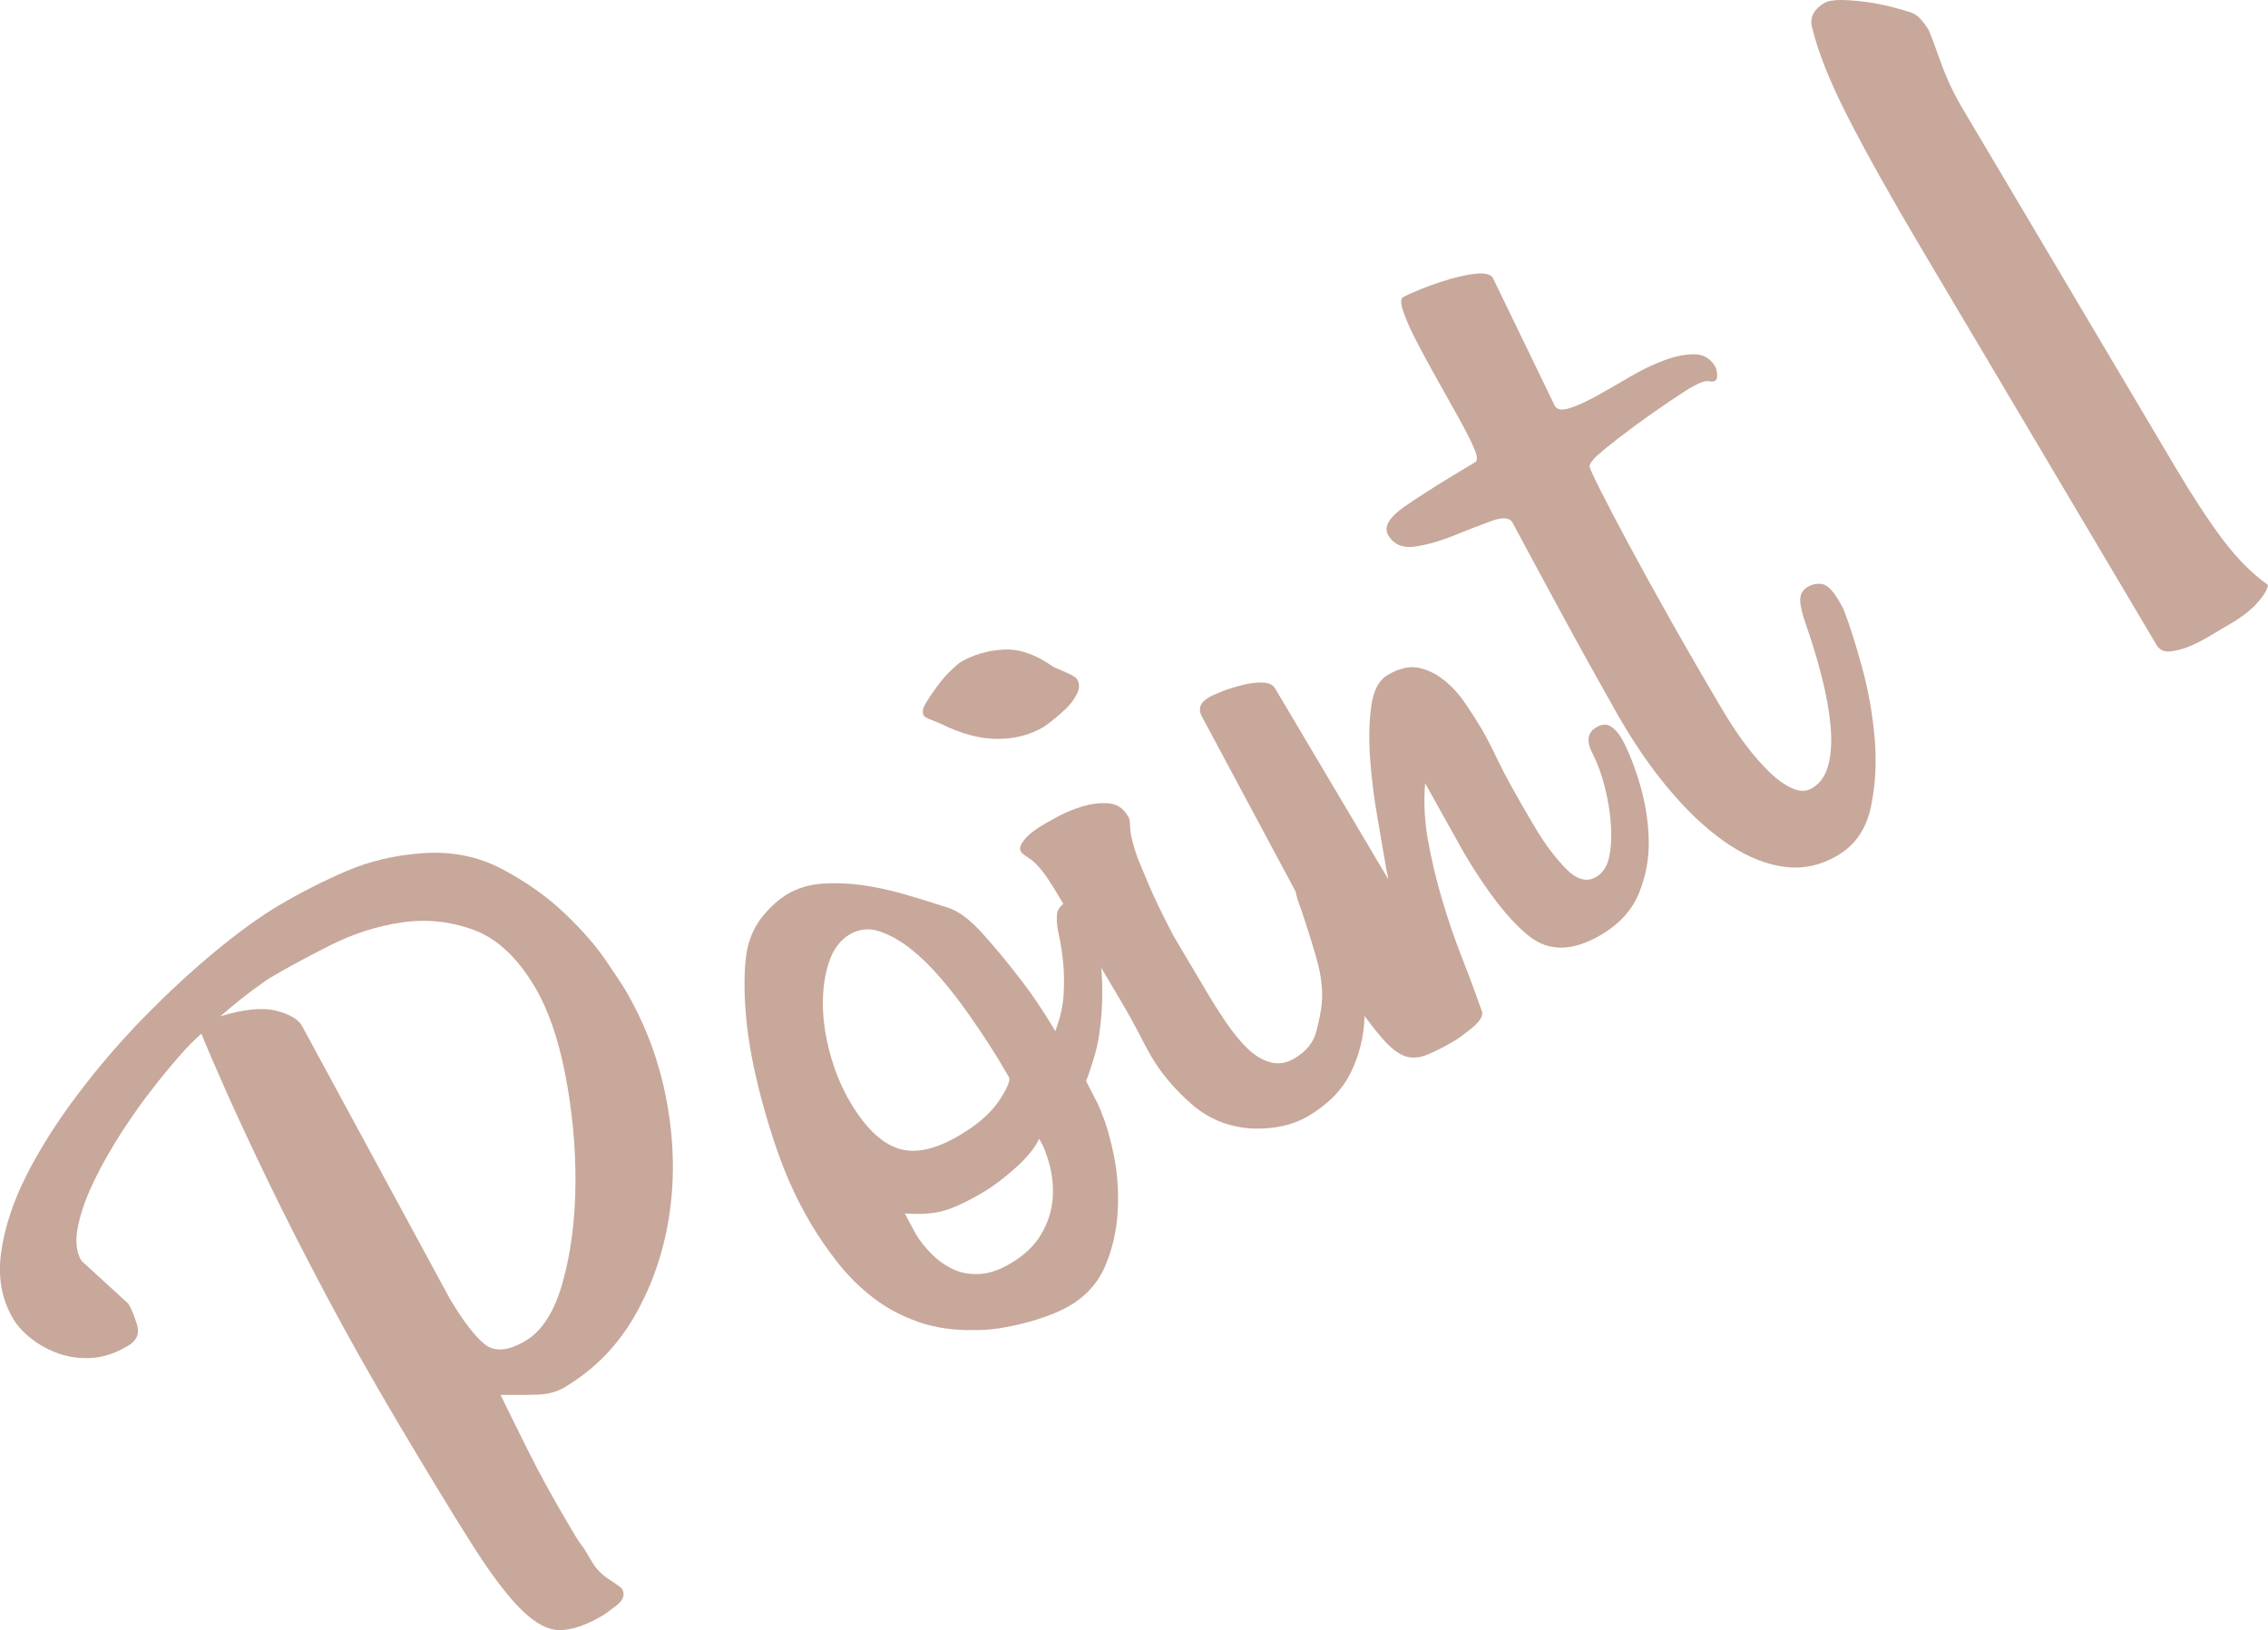
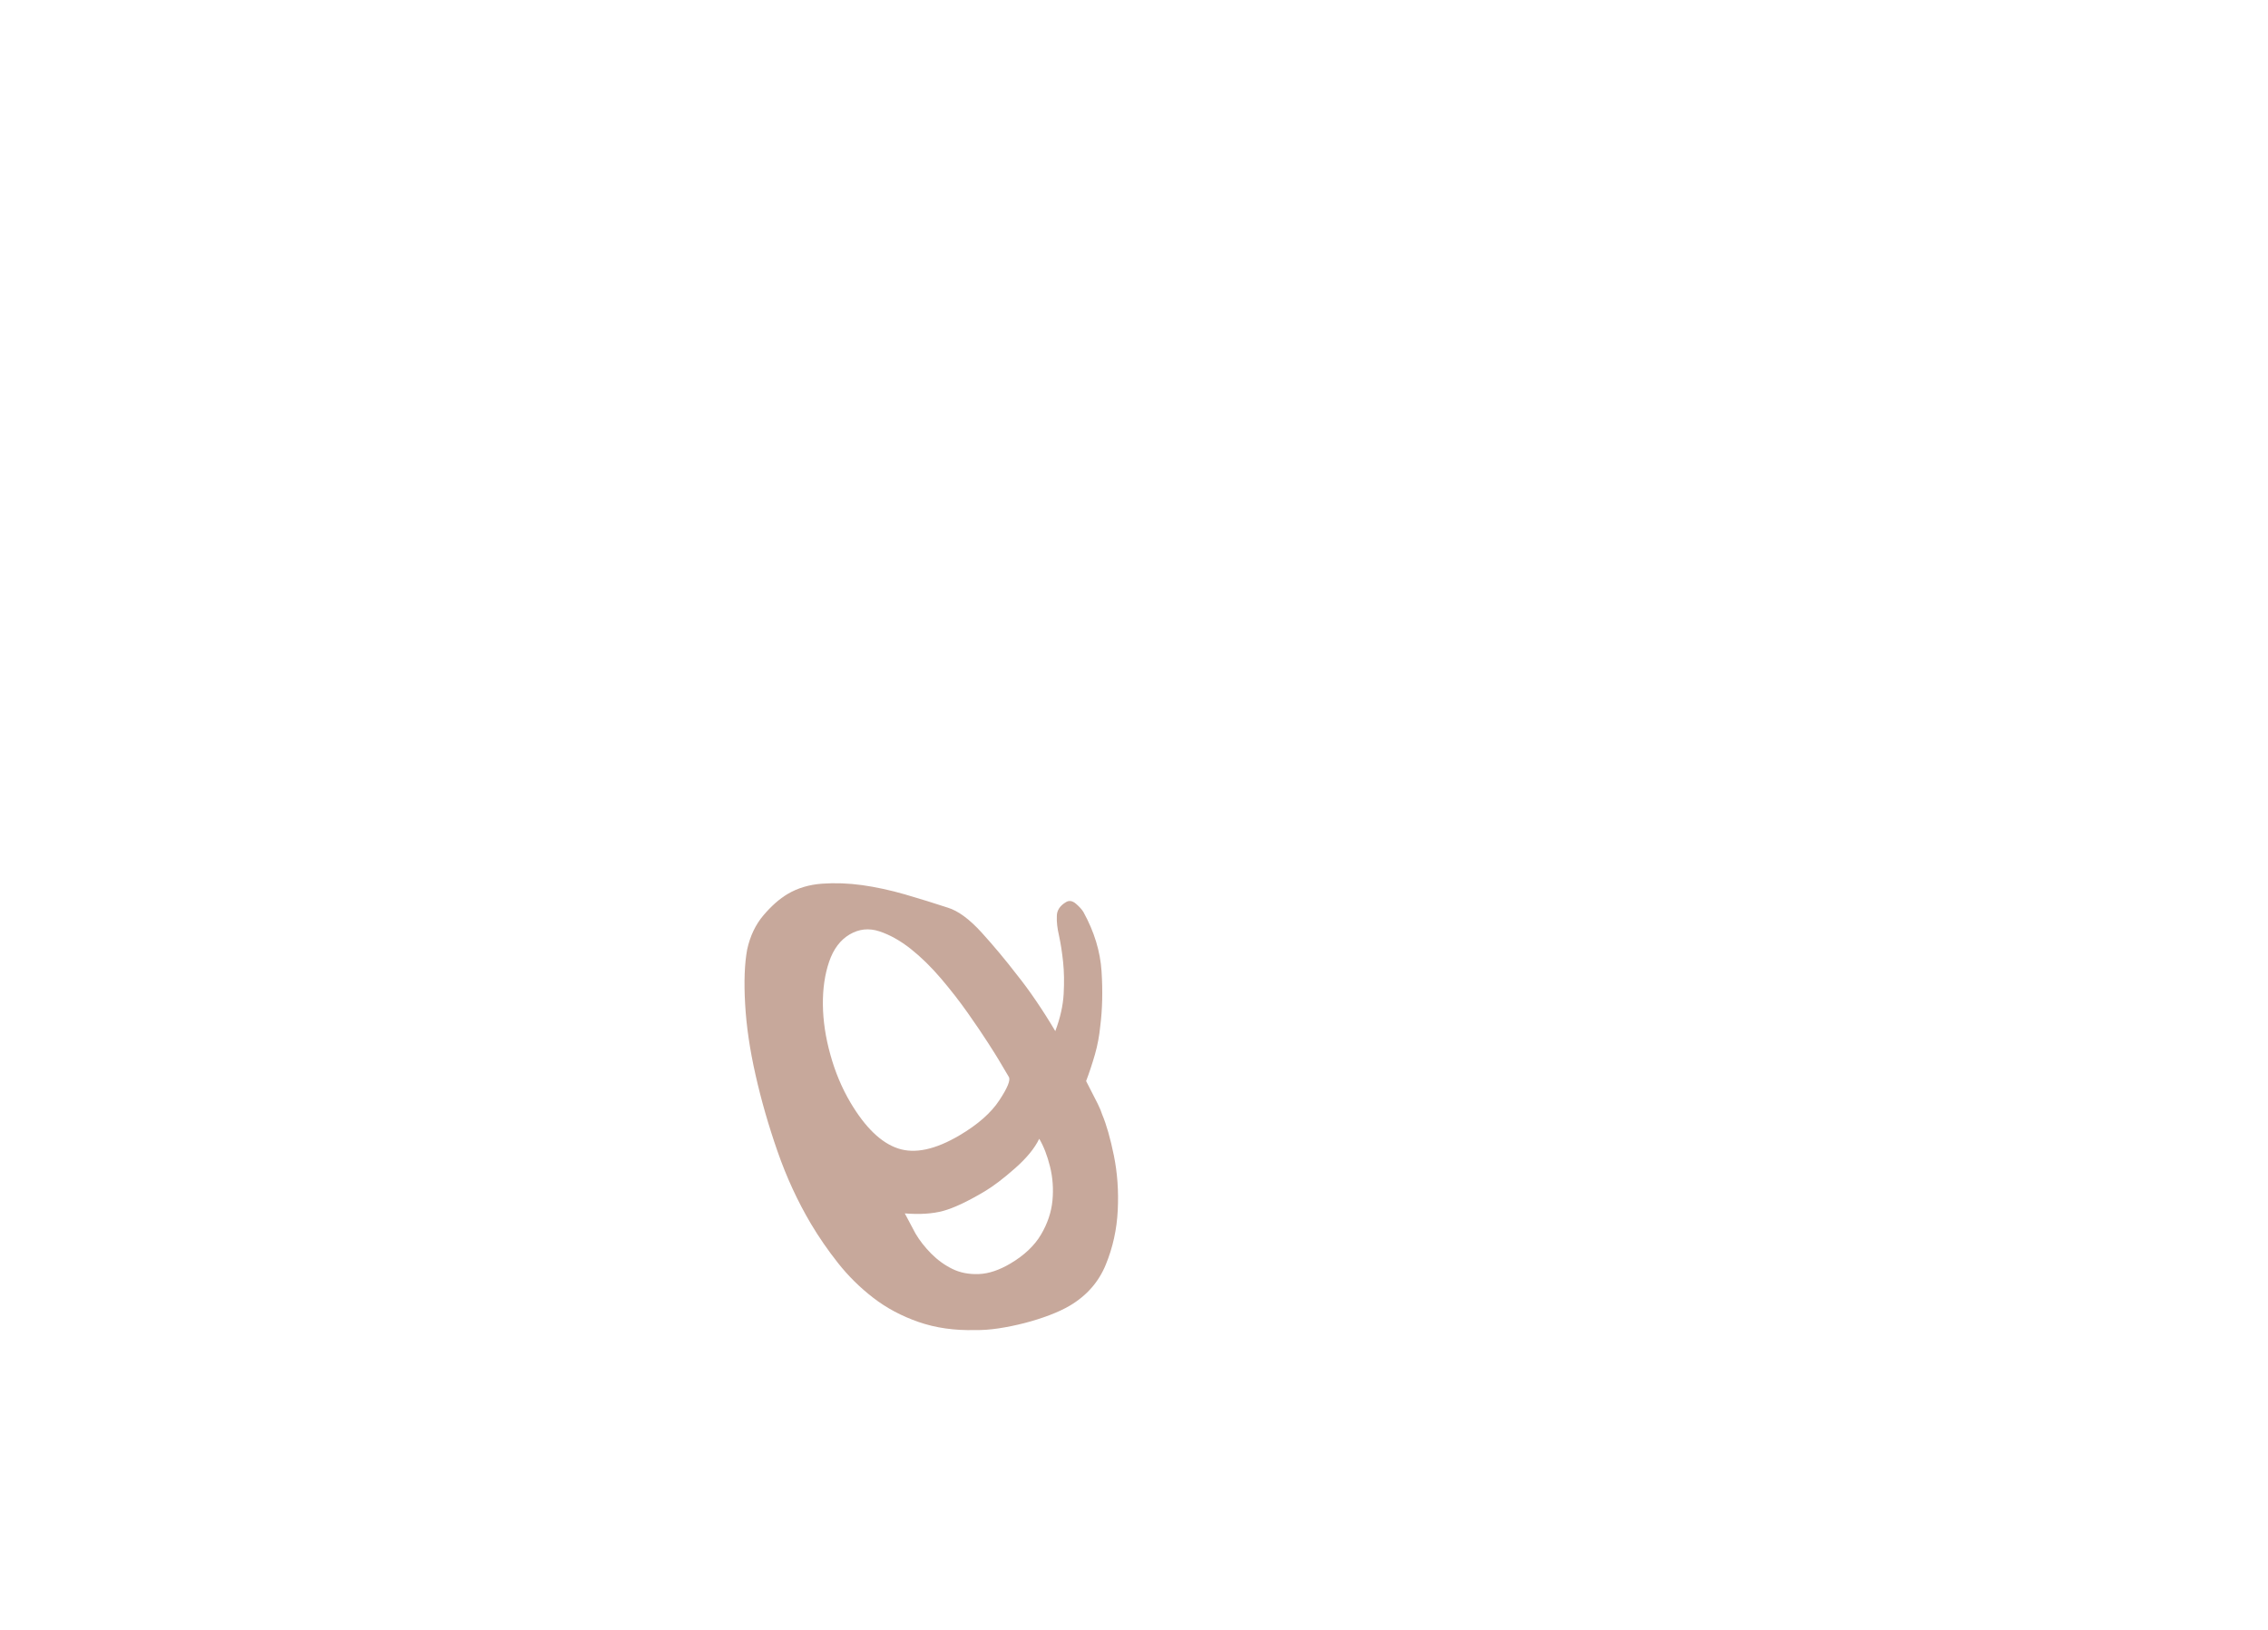
<svg xmlns="http://www.w3.org/2000/svg" version="1.1" id="レイヤー_1" x="0px" y="0px" viewBox="0 0 106.745 76.738" style="enable-background:new 0 0 106.745 76.738;" xml:space="preserve">
  <g style="fill:#C7A89B">
-     <path d="M29.384,46.52c0.959,1.618,1.616,3.346,1.97,5.183c0.354,1.838,0.41,3.624,0.167,5.358   c-0.244,1.735-0.777,3.334-1.6,4.796c-0.822,1.462-1.939,2.611-3.352,3.448c-0.354,0.21-0.763,0.324-1.229,0.342   c-0.466,0.018-0.96,0.023-1.482,0.014l-0.3-0.001c0.36,0.741,0.805,1.641,1.333,2.698c0.528,1.059,1.159,2.205,1.892,3.44   c0.122,0.206,0.227,0.383,0.314,0.53c0.087,0.147,0.173,0.276,0.257,0.384c0.084,0.109,0.162,0.222,0.231,0.34   c0.07,0.118,0.166,0.279,0.288,0.485c0.191,0.323,0.464,0.599,0.818,0.826c0.353,0.228,0.548,0.37,0.583,0.43   c0.156,0.265,0.072,0.524-0.255,0.777c-0.327,0.254-0.534,0.406-0.622,0.458c-0.766,0.454-1.431,0.689-1.997,0.707   c-0.566,0.017-1.179-0.295-1.838-0.938c-0.659-0.642-1.443-1.679-2.352-3.108c-0.907-1.43-2.075-3.351-3.506-5.763   c-1.204-2.03-2.32-4.011-3.349-5.947c-1.027-1.934-1.934-3.714-2.718-5.336c-0.782-1.623-1.444-3.039-1.983-4.25   c-0.538-1.211-0.93-2.122-1.174-2.733c-0.317,0.268-0.707,0.668-1.167,1.199c-0.46,0.532-0.937,1.122-1.426,1.77   c-0.49,0.649-0.969,1.35-1.436,2.104c-0.468,0.754-0.859,1.485-1.177,2.189c-0.318,0.706-0.528,1.357-0.63,1.954   c-0.103,0.597-0.041,1.088,0.186,1.47l2.216,2.026c0.14,0.236,0.273,0.563,0.403,0.983c0.13,0.42-0.011,0.752-0.423,0.996   c-0.588,0.349-1.161,0.54-1.719,0.572c-0.557,0.032-1.075-0.038-1.556-0.211c-0.479-0.172-0.906-0.406-1.281-0.701   c-0.373-0.295-0.656-0.604-0.849-0.928c-0.54-0.911-0.73-1.953-0.568-3.122c0.161-1.169,0.558-2.378,1.188-3.627   c0.631-1.249,1.437-2.521,2.417-3.819c0.979-1.297,2.027-2.514,3.142-3.652c1.114-1.138,2.225-2.164,3.332-3.08   c1.107-0.915,2.103-1.634,2.985-2.158c1.028-0.61,2.091-1.15,3.184-1.619c1.093-0.47,2.289-0.751,3.585-0.844   c1.373-0.099,2.625,0.153,3.757,0.753c1.133,0.601,2.11,1.294,2.933,2.078c0.822,0.784,1.475,1.531,1.954,2.24   C29.013,45.945,29.296,46.373,29.384,46.52z M25.17,46.455c-0.819-1.382-1.777-2.275-2.871-2.68   c-1.096-0.404-2.22-0.523-3.372-0.356c-1.153,0.168-2.268,0.52-3.34,1.057c-1.073,0.538-2.022,1.05-2.846,1.538   c-0.176,0.104-0.465,0.306-0.864,0.603c-0.401,0.297-0.904,0.706-1.511,1.224c1.11-0.34,1.993-0.426,2.648-0.259   c0.656,0.168,1.065,0.423,1.229,0.763l6.92,12.774c0.61,1.03,1.151,1.742,1.625,2.138c0.473,0.396,1.12,0.349,1.944-0.14   c0.794-0.471,1.383-1.406,1.765-2.806c0.383-1.399,0.579-2.947,0.588-4.643c0.009-1.695-0.152-3.388-0.48-5.083   C26.277,48.89,25.798,47.513,25.17,46.455z" />
    <path d="M49.741,43.136c-0.005-0.275,0.141-0.5,0.435-0.674c0.146-0.087,0.302-0.06,0.466,0.081   c0.164,0.142,0.28,0.271,0.35,0.388c0.511,0.927,0.794,1.859,0.854,2.796c0.059,0.937,0.038,1.792-0.06,2.564   c-0.045,0.463-0.128,0.909-0.25,1.338c-0.124,0.431-0.262,0.85-0.417,1.259c0.267,0.517,0.449,0.875,0.548,1.074   c0.098,0.199,0.167,0.367,0.208,0.501c0.201,0.476,0.385,1.121,0.551,1.934c0.165,0.815,0.226,1.672,0.182,2.57   c-0.043,0.899-0.231,1.755-0.565,2.567c-0.333,0.813-0.896,1.455-1.69,1.926c-0.265,0.157-0.584,0.306-0.957,0.448   c-0.374,0.142-0.767,0.266-1.18,0.373c-0.414,0.106-0.822,0.189-1.224,0.25c-0.403,0.059-0.765,0.085-1.087,0.078   c-0.979,0.026-1.869-0.101-2.671-0.38c-0.801-0.278-1.514-0.658-2.138-1.142c-0.625-0.482-1.177-1.028-1.656-1.636   c-0.48-0.608-0.902-1.221-1.268-1.837c-0.626-1.056-1.152-2.193-1.575-3.41c-0.424-1.216-0.77-2.419-1.038-3.61   c-0.269-1.189-0.432-2.302-0.489-3.339c-0.059-1.037-0.027-1.889,0.095-2.556c0.139-0.637,0.396-1.177,0.77-1.617   c0.375-0.44,0.754-0.774,1.136-1c0.471-0.279,1.012-0.441,1.621-0.485c0.609-0.044,1.24-0.021,1.891,0.069   c0.649,0.091,1.322,0.237,2.019,0.438c0.696,0.203,1.366,0.411,2.011,0.623c0.484,0.149,1.014,0.539,1.589,1.17   c0.573,0.633,1.122,1.289,1.645,1.97c0.303,0.376,0.608,0.791,0.915,1.243c0.309,0.453,0.611,0.928,0.906,1.427   c0.232-0.614,0.363-1.197,0.394-1.751c0.03-0.552,0.021-1.053-0.026-1.501c-0.047-0.448-0.11-0.857-0.189-1.226   C49.76,43.69,49.728,43.382,49.741,43.136z M46.494,49.076c-0.26-0.403-0.576-0.871-0.952-1.404   c-0.375-0.532-0.793-1.07-1.254-1.612c-0.461-0.541-0.936-1.006-1.423-1.393c-0.488-0.386-0.979-0.661-1.474-0.826   c-0.494-0.163-0.962-0.115-1.404,0.147c-0.44,0.261-0.763,0.691-0.965,1.288c-0.203,0.598-0.3,1.272-0.292,2.022   c0.008,0.751,0.125,1.536,0.354,2.355c0.227,0.82,0.542,1.567,0.942,2.244c0.698,1.177,1.443,1.898,2.237,2.162   c0.792,0.266,1.763,0.058,2.91-0.623c0.853-0.505,1.473-1.052,1.86-1.64c0.387-0.587,0.537-0.954,0.449-1.102l-0.497-0.838   C46.917,49.74,46.753,49.48,46.494,49.076z M48.912,53.605c-0.214,0.446-0.594,0.91-1.143,1.393   c-0.548,0.484-1.027,0.848-1.439,1.092c-0.794,0.471-1.439,0.774-1.936,0.91c-0.496,0.135-1.1,0.175-1.809,0.118l0.506,0.952   c0.191,0.324,0.437,0.636,0.733,0.937c0.298,0.301,0.629,0.542,0.995,0.722c0.366,0.181,0.782,0.262,1.248,0.244   c0.466-0.017,0.965-0.185,1.494-0.499c0.646-0.383,1.123-0.834,1.433-1.356c0.307-0.52,0.487-1.054,0.54-1.603   c0.052-0.547,0.015-1.082-0.115-1.602C49.291,54.395,49.122,53.958,48.912,53.605z" />
-     <path d="M50.694,31.974c0.122,0.206,0.119,0.437-0.008,0.69c-0.128,0.255-0.298,0.486-0.513,0.692   c-0.215,0.208-0.433,0.396-0.65,0.564c-0.219,0.169-0.356,0.271-0.414,0.305c-0.619,0.367-1.334,0.552-2.146,0.556   c-0.812,0.005-1.695-0.226-2.649-0.695c-0.111-0.052-0.27-0.118-0.474-0.196c-0.204-0.077-0.324-0.145-0.36-0.204   c-0.087-0.147-0.055-0.344,0.096-0.594c0.151-0.248,0.331-0.513,0.541-0.798c0.21-0.283,0.422-0.528,0.637-0.735   c0.215-0.207,0.367-0.337,0.455-0.389c0.588-0.349,1.257-0.546,2.005-0.592c0.748-0.046,1.533,0.223,2.358,0.808   c0.11,0.054,0.312,0.143,0.605,0.267C50.469,31.779,50.642,31.885,50.694,31.974z M63.122,42.673   c0.33,0.758,0.604,1.59,0.823,2.494c0.219,0.905,0.311,1.814,0.276,2.728c-0.033,0.915-0.248,1.778-0.643,2.588   c-0.394,0.81-1.062,1.495-2.002,2.053c-0.736,0.436-1.635,0.631-2.696,0.584c-1.079-0.076-2.01-0.457-2.796-1.145   c-0.785-0.687-1.413-1.428-1.884-2.222c-0.14-0.235-0.334-0.597-0.584-1.085c-0.251-0.487-0.575-1.07-0.977-1.747l-2.879-4.853   c-0.14-0.235-0.295-0.481-0.466-0.738c-0.172-0.256-0.356-0.484-0.556-0.685c-0.1-0.1-0.229-0.201-0.39-0.306   c-0.161-0.103-0.258-0.184-0.293-0.243c-0.07-0.117-0.054-0.257,0.05-0.417c0.104-0.16,0.235-0.308,0.394-0.442   c0.16-0.134,0.4-0.297,0.725-0.489c0.088-0.052,0.299-0.167,0.63-0.344c0.333-0.177,0.701-0.326,1.106-0.447   c0.406-0.122,0.805-0.169,1.197-0.144c0.393,0.026,0.694,0.215,0.903,0.568c0.081,0.071,0.127,0.263,0.134,0.577   c0.007,0.314,0.126,0.8,0.357,1.458c0.11,0.253,0.207,0.484,0.291,0.693c0.084,0.208,0.182,0.439,0.291,0.692   c0.11,0.253,0.251,0.557,0.422,0.913c0.172,0.356,0.399,0.807,0.684,1.354l1.57,2.647c0.279,0.471,0.577,0.94,0.895,1.408   c0.316,0.468,0.645,0.87,0.983,1.206c0.338,0.337,0.7,0.56,1.083,0.67c0.384,0.111,0.767,0.052,1.149-0.174   c0.559-0.332,0.903-0.754,1.035-1.271c0.132-0.515,0.217-0.943,0.253-1.283c0.062-0.633-0.015-1.333-0.23-2.099   c-0.216-0.767-0.461-1.546-0.731-2.34l-0.174-0.493c-0.173-0.493-0.039-0.871,0.401-1.133c0.442-0.262,0.845-0.084,1.211,0.534   l0.131,0.221L63.122,42.673z" />
-     <path d="M67.075,36.87c-0.074,0.879-0.029,1.777,0.136,2.693c0.165,0.916,0.385,1.839,0.658,2.77   c0.274,0.931,0.585,1.84,0.932,2.728c0.349,0.888,0.666,1.743,0.955,2.565c0.046,0.211-0.112,0.464-0.474,0.759   c-0.363,0.294-0.632,0.493-0.809,0.598c-0.529,0.313-0.98,0.542-1.354,0.684c-0.374,0.142-0.714,0.154-1.021,0.038   c-0.307-0.116-0.64-0.375-0.999-0.779c-0.358-0.404-0.793-0.97-1.306-1.7L56.596,33.78c-0.226-0.382-0.135-0.695,0.278-0.939   c0.146-0.087,0.365-0.187,0.656-0.3c0.291-0.114,0.609-0.212,0.956-0.298c0.346-0.086,0.662-0.124,0.946-0.114   c0.284,0.01,0.479,0.103,0.584,0.28l5.312,8.957c0.012-0.047-0.014-0.19-0.077-0.432c-0.108-0.651-0.246-1.454-0.414-2.408   c-0.169-0.953-0.285-1.888-0.351-2.803c-0.066-0.916-0.049-1.741,0.052-2.477c0.101-0.735,0.356-1.225,0.769-1.47   c0.529-0.313,1.008-0.428,1.437-0.345c0.427,0.085,0.828,0.275,1.201,0.57c0.374,0.295,0.707,0.655,0.998,1.078   c0.291,0.424,0.559,0.842,0.803,1.253c0.175,0.294,0.434,0.797,0.775,1.508c0.342,0.713,0.915,1.745,1.718,3.097   c0.453,0.765,0.936,1.412,1.45,1.942c0.513,0.531,0.99,0.665,1.432,0.403c0.323-0.192,0.53-0.513,0.621-0.965   c0.09-0.451,0.114-0.963,0.073-1.535s-0.137-1.151-0.286-1.739c-0.149-0.587-0.34-1.111-0.572-1.569   c-0.302-0.576-0.248-0.986,0.165-1.231c0.265-0.157,0.493-0.174,0.687-0.049c0.192,0.124,0.359,0.304,0.498,0.539l0.053,0.088   c0.319,0.606,0.602,1.333,0.847,2.182c0.244,0.849,0.375,1.706,0.392,2.571c0.016,0.865-0.14,1.693-0.466,2.483   c-0.327,0.791-0.917,1.438-1.77,1.944c-1.324,0.785-2.453,0.809-3.388,0.071c-0.935-0.737-1.96-2.047-3.076-3.93L67.075,36.87z" />
-     <path d="M76.161,33.688c-0.86-1.517-1.724-3.072-2.589-4.667c-0.866-1.594-1.662-3.07-2.388-4.428   c-0.14-0.235-0.472-0.257-0.994-0.067c-0.523,0.191-1.104,0.417-1.745,0.677c-0.641,0.261-1.253,0.436-1.837,0.523   c-0.583,0.088-1.007-0.089-1.269-0.53c-0.227-0.382,0.025-0.83,0.755-1.342c0.73-0.513,1.845-1.214,3.345-2.103   c0.117-0.07,0.095-0.294-0.071-0.673c-0.165-0.379-0.402-0.844-0.71-1.398c-0.308-0.552-0.638-1.143-0.989-1.769   c-0.353-0.626-0.675-1.22-0.967-1.782c-0.295-0.561-0.509-1.041-0.645-1.437c-0.136-0.396-0.145-0.629-0.027-0.699   c0.147-0.087,0.43-0.215,0.847-0.383c0.417-0.167,0.862-0.323,1.336-0.464c0.473-0.141,0.907-0.229,1.304-0.266   c0.396-0.035,0.646,0.034,0.75,0.211l2.916,6.024c0.104,0.176,0.334,0.21,0.687,0.1c0.353-0.109,0.775-0.3,1.27-0.574   c0.494-0.273,1.013-0.571,1.558-0.894c0.544-0.322,1.084-0.584,1.622-0.783c0.538-0.2,1.019-0.296,1.44-0.287   c0.422,0.008,0.747,0.204,0.973,0.585c0.035,0.059,0.062,0.172,0.083,0.339c0.019,0.167-0.016,0.277-0.104,0.329   c-0.059,0.035-0.165,0.039-0.321,0.012c-0.156-0.027-0.453,0.09-0.895,0.352c-0.118,0.069-0.433,0.276-0.944,0.619   c-0.512,0.344-1.045,0.719-1.599,1.126c-0.553,0.409-1.051,0.793-1.492,1.154c-0.441,0.362-0.657,0.619-0.646,0.771   c0.006,0.076,0.174,0.444,0.505,1.102c0.331,0.659,0.779,1.516,1.346,2.572c0.566,1.056,1.231,2.261,1.996,3.617   c0.764,1.357,1.583,2.77,2.455,4.24c0.331,0.559,0.683,1.086,1.056,1.58c0.373,0.495,0.745,0.921,1.115,1.277   c0.371,0.357,0.73,0.61,1.078,0.762c0.349,0.152,0.655,0.148,0.92-0.009c0.382-0.227,0.64-0.597,0.771-1.113   c0.132-0.515,0.164-1.131,0.097-1.847c-0.066-0.715-0.207-1.488-0.419-2.316c-0.214-0.827-0.464-1.652-0.753-2.475   c-0.173-0.493-0.258-0.87-0.253-1.132c0.003-0.26,0.123-0.461,0.358-0.6c0.206-0.122,0.429-0.165,0.67-0.129   c0.24,0.037,0.5,0.292,0.778,0.761c0.175,0.294,0.272,0.494,0.297,0.599c0.226,0.582,0.487,1.41,0.787,2.485   c0.3,1.075,0.502,2.188,0.607,3.337c0.106,1.151,0.05,2.247-0.166,3.29s-0.737,1.809-1.561,2.297   c-0.794,0.471-1.62,0.653-2.479,0.546c-0.859-0.108-1.726-0.448-2.604-1.021c-0.877-0.573-1.745-1.35-2.605-2.331   c-0.859-0.981-1.665-2.104-2.415-3.369L76.161,33.688z" />
-     <path d="M106.745,27.537c-0.031,0.217-0.195,0.494-0.493,0.829s-0.697,0.652-1.196,0.949l-1.016,0.602   c-0.412,0.245-0.763,0.423-1.054,0.535c-0.29,0.113-0.577,0.183-0.859,0.212c-0.281,0.027-0.492-0.077-0.632-0.312L90.427,11.689   c-1.43-2.412-2.582-4.471-3.456-6.18c-0.873-1.708-1.445-3.158-1.715-4.351c-0.044-0.41,0.153-0.747,0.595-1.008   c0.177-0.105,0.445-0.154,0.805-0.15c0.361,0.005,0.747,0.035,1.157,0.09c0.41,0.055,0.814,0.134,1.214,0.235   c0.397,0.102,0.722,0.198,0.975,0.286c0.158,0.066,0.303,0.178,0.438,0.337c0.134,0.159,0.244,0.312,0.332,0.459   c0.11,0.253,0.3,0.757,0.568,1.512c0.27,0.755,0.605,1.471,1.005,2.147l10.048,16.942c0.803,1.353,1.539,2.477,2.209,3.372   C105.27,26.275,105.985,26.994,106.745,27.537z" />
  </g>
</svg>